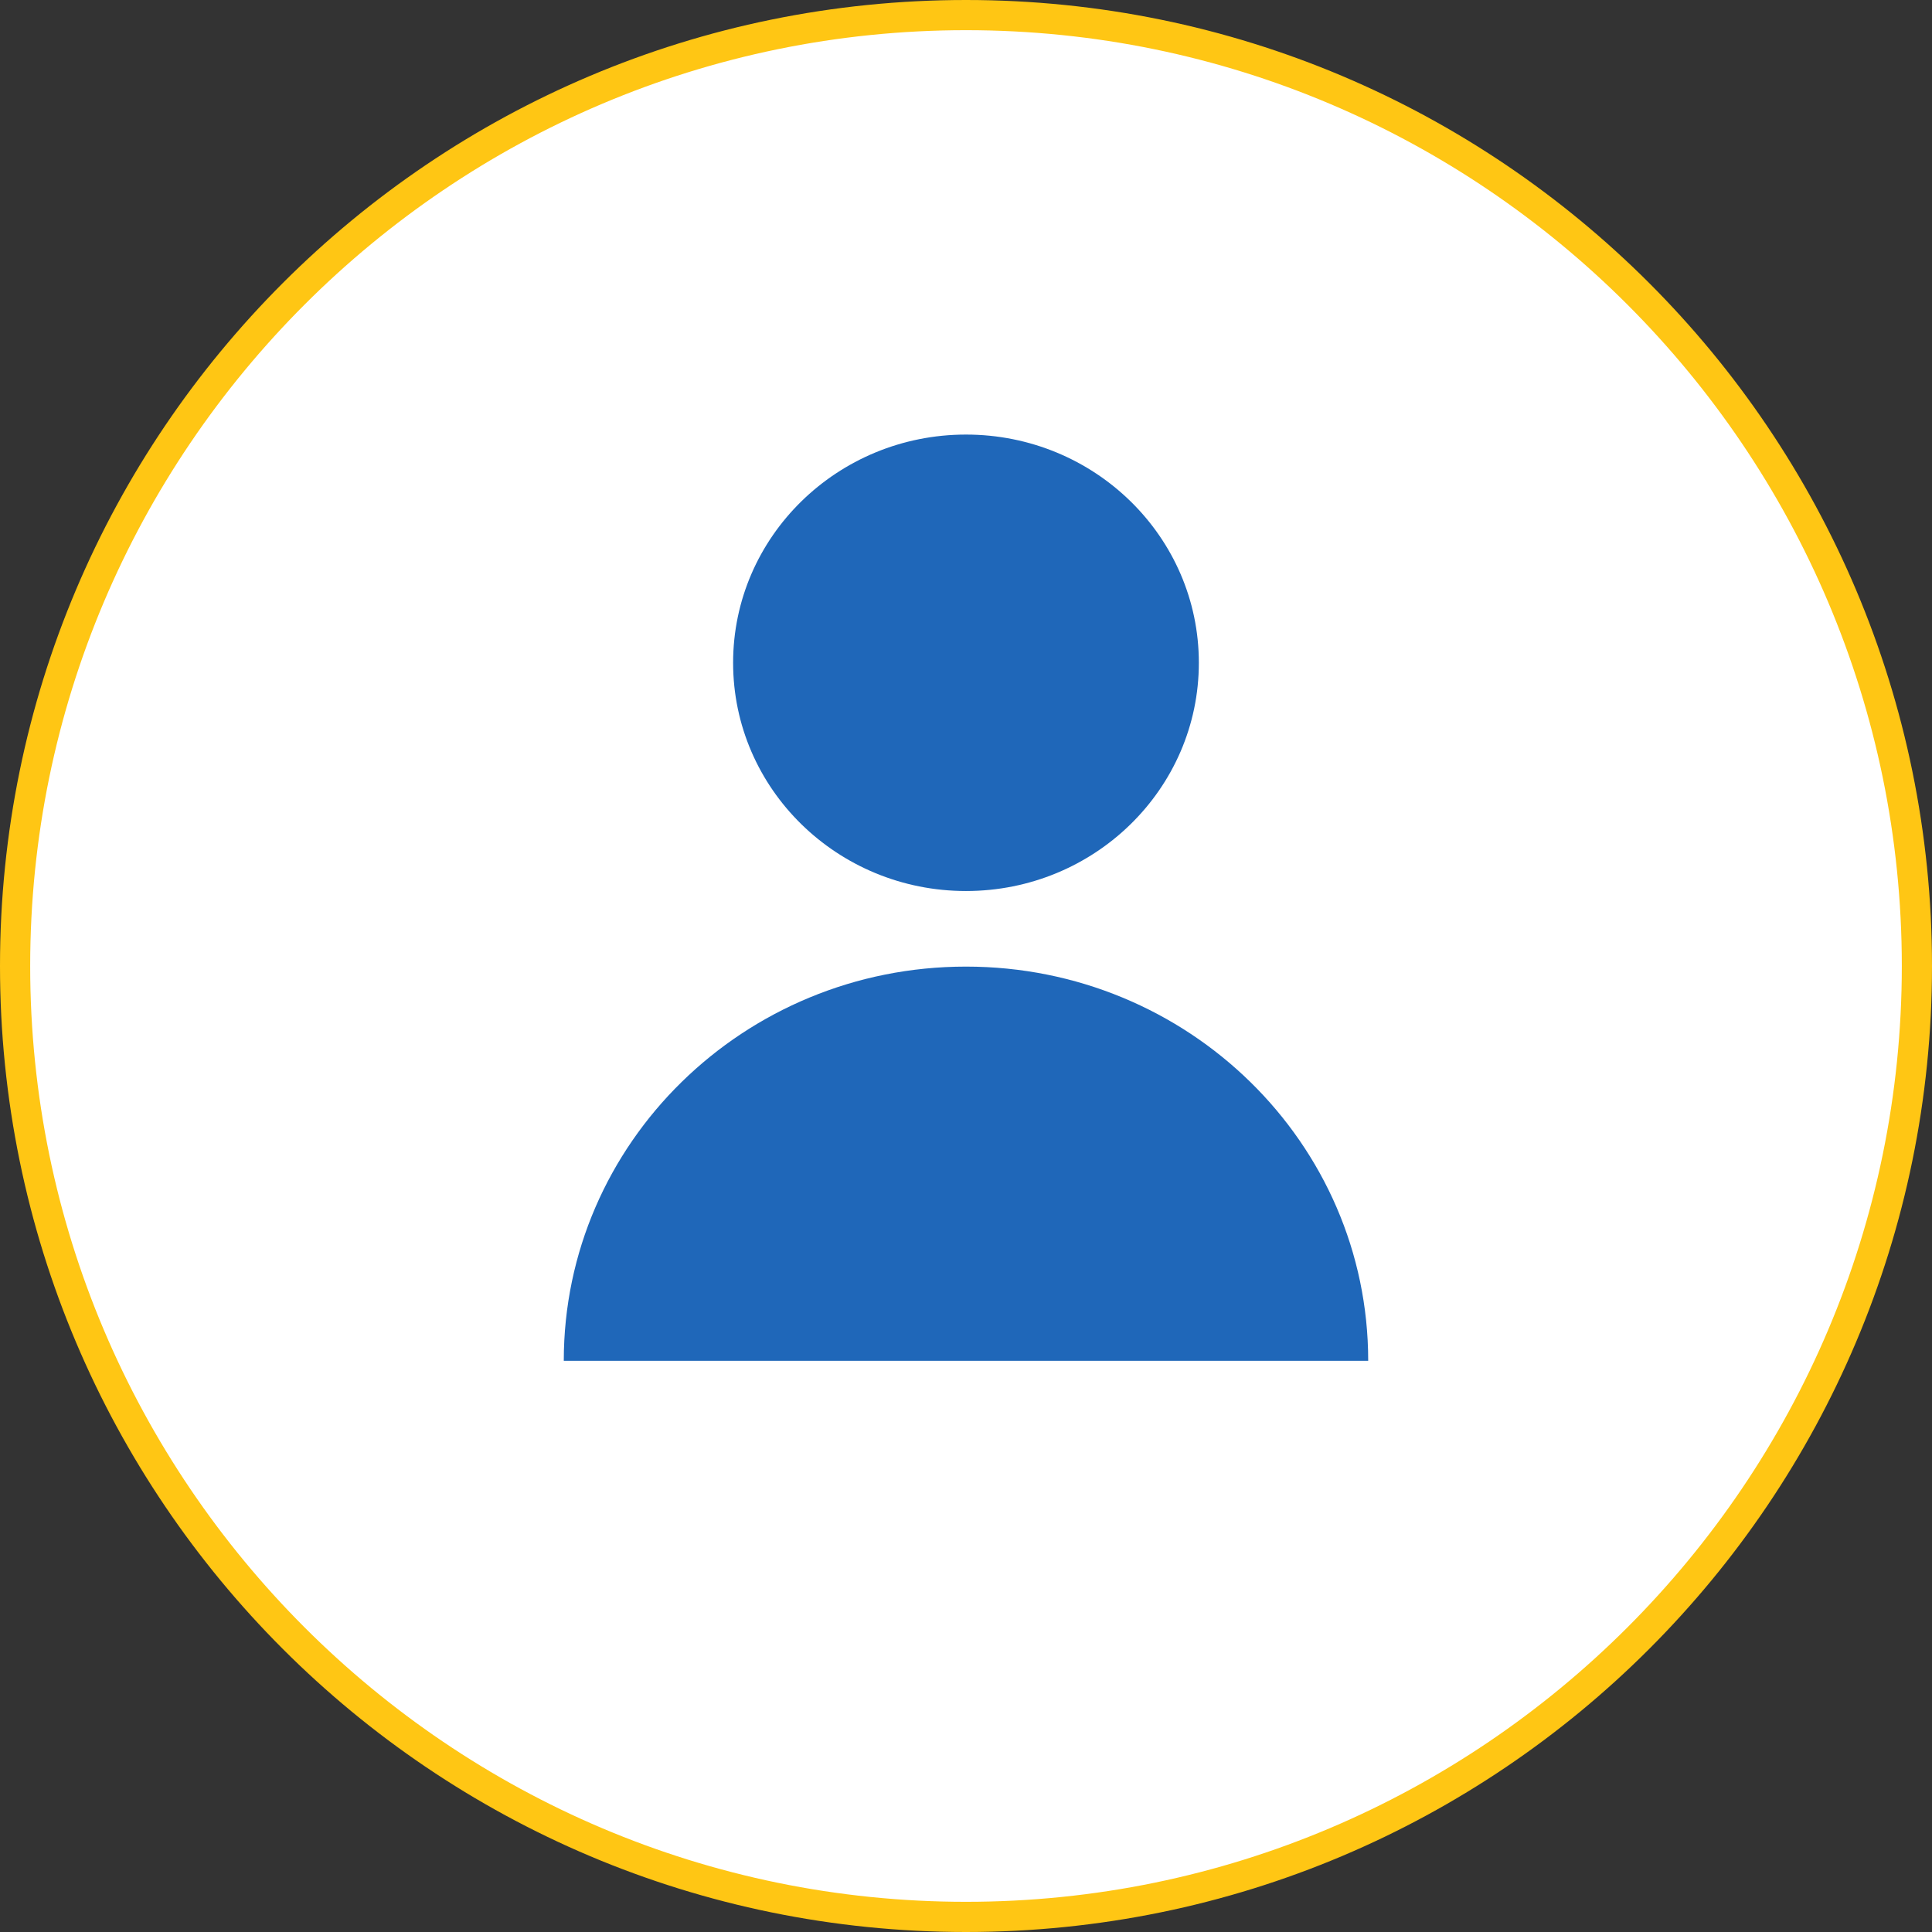
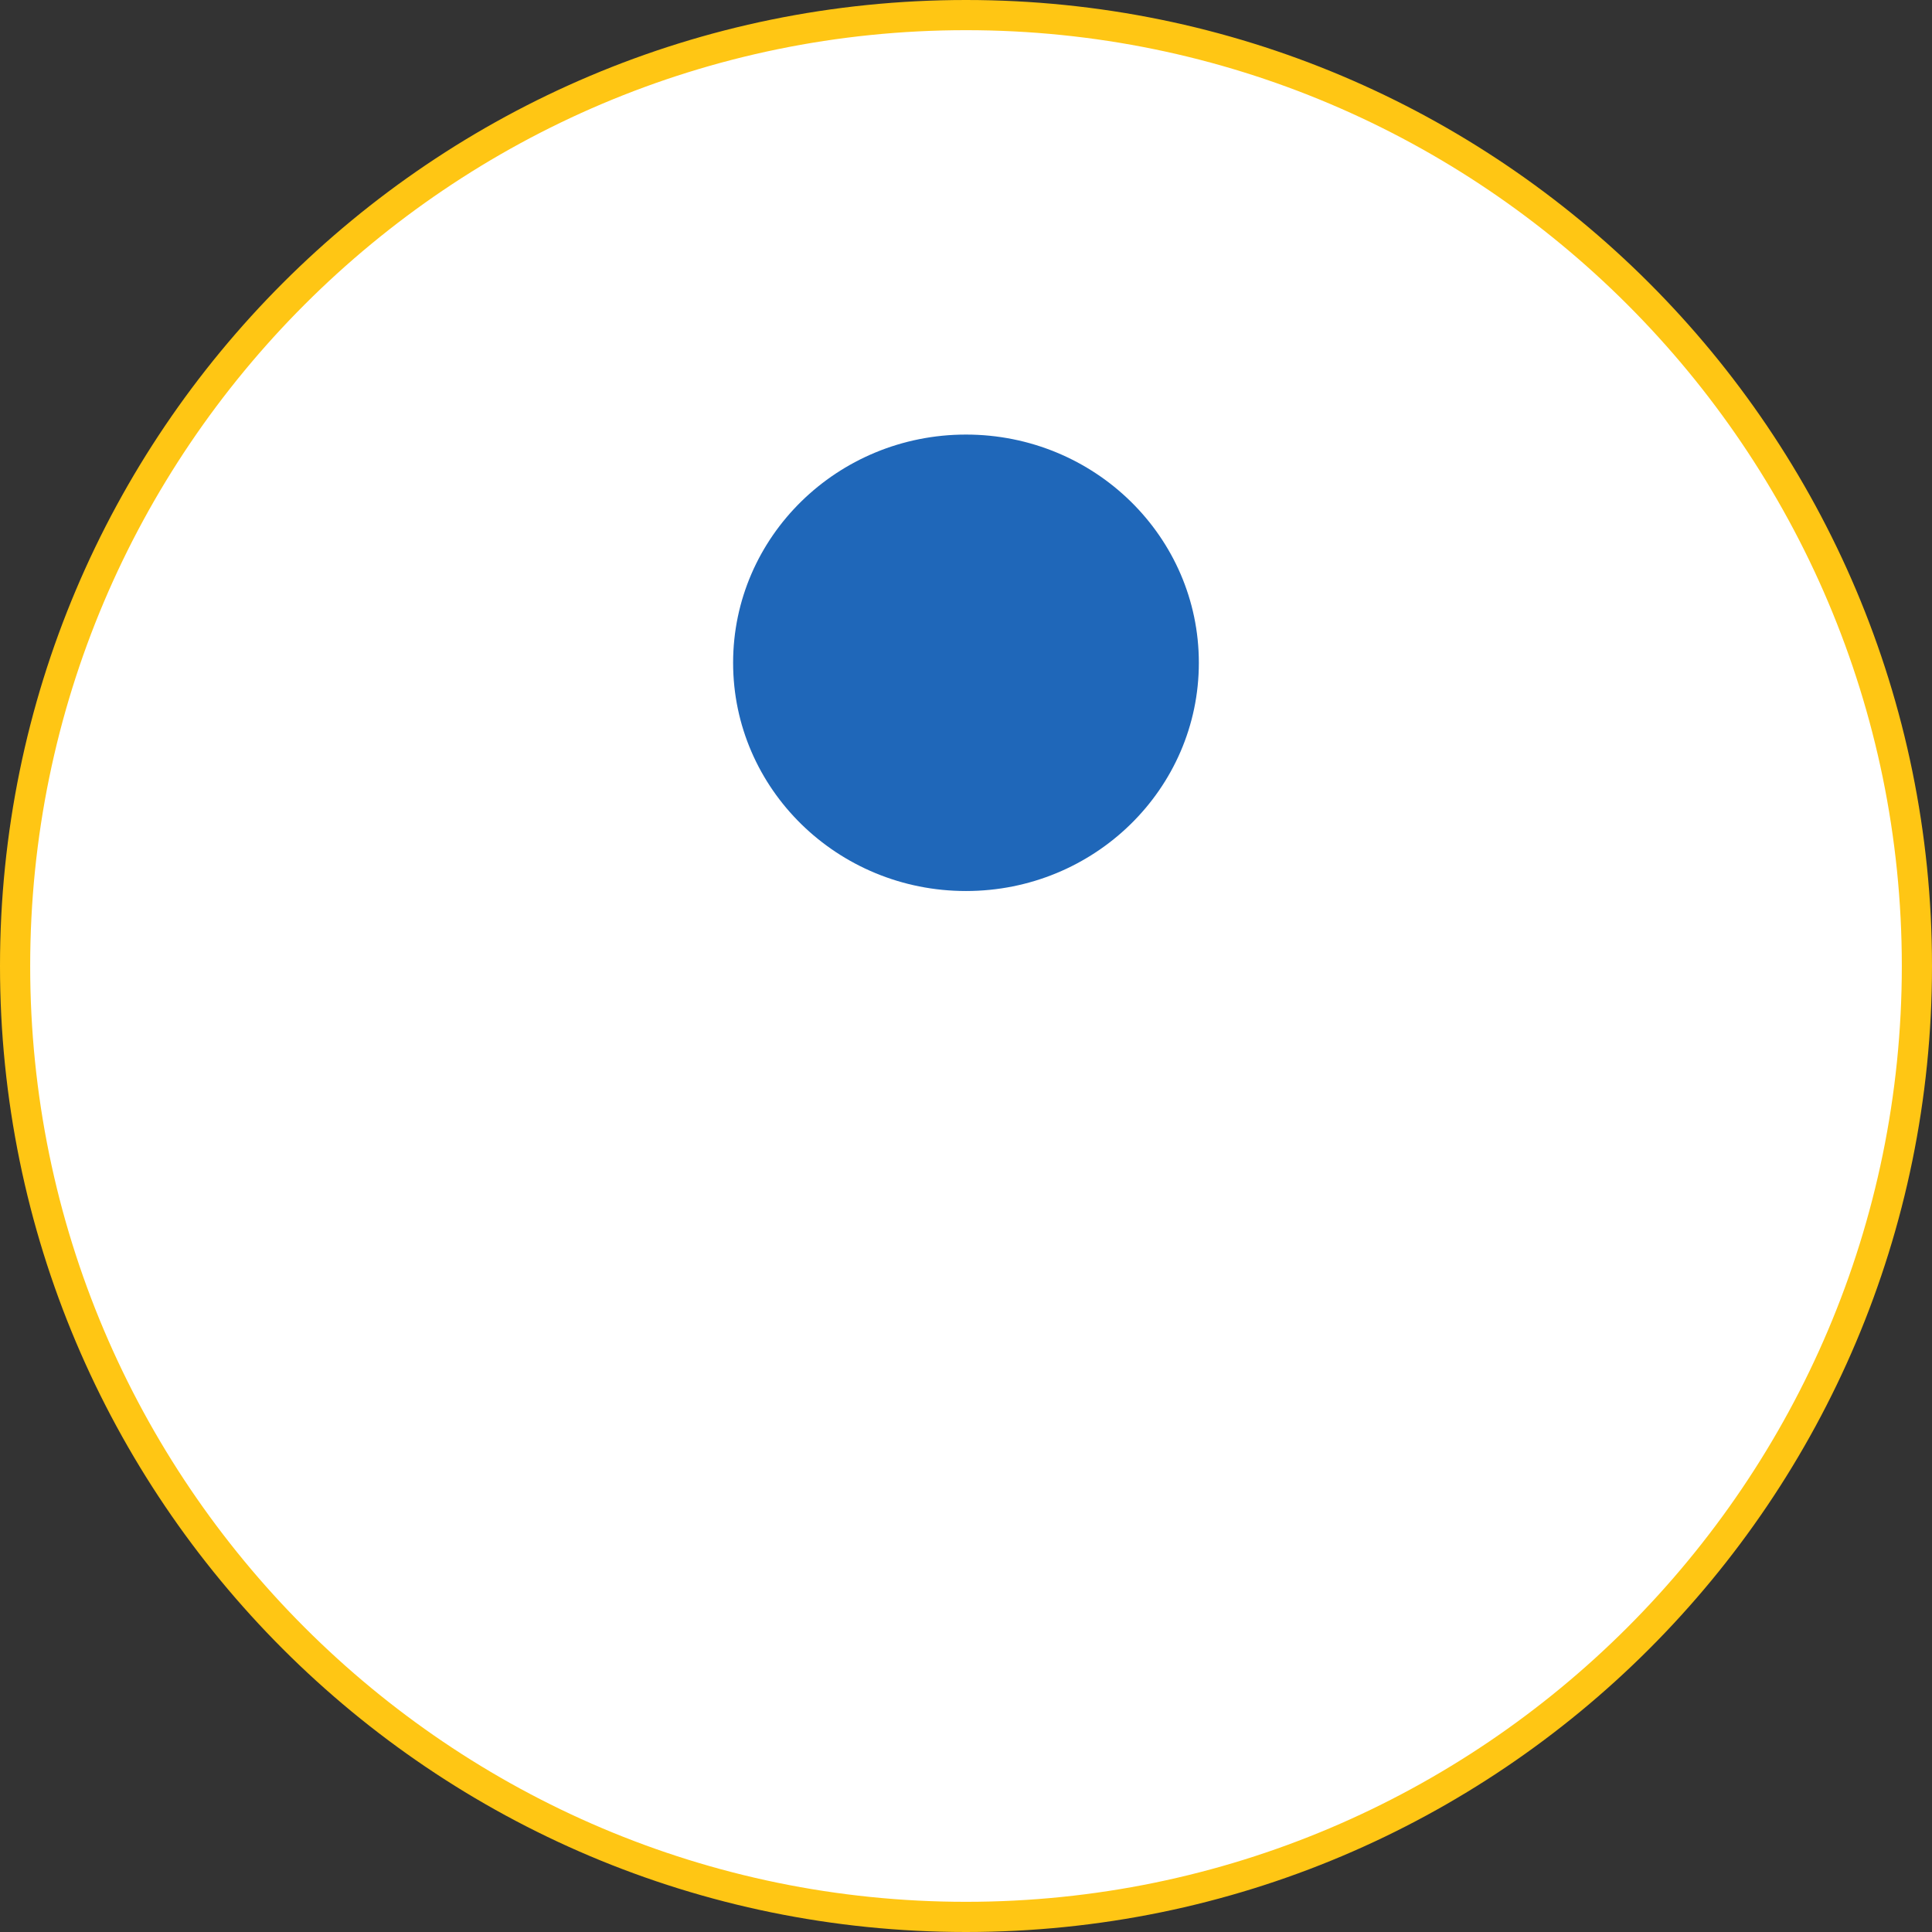
<svg xmlns="http://www.w3.org/2000/svg" width="90" height="90" viewBox="0 0 90 90" fill="none">
  <rect x="0" y="0" width="90" height="90" fill="#333333" stroke="none" />
  <g clip-path="url(#clip0_20_2)">
    <path d="M45 89.297C20.573 89.297 0.703 69.427 0.703 45C0.703 20.573 20.573 0.703 45 0.703C69.427 0.703 89.297 20.573 89.297 45C89.297 69.427 69.427 89.297 45 89.297Z" fill="white" />
    <path d="M45 1.406C69.038 1.406 88.594 20.962 88.594 45C88.594 69.038 69.038 88.594 45 88.594C20.962 88.594 1.406 69.038 1.406 45C1.406 20.962 20.962 1.406 45 1.406ZM45 0C20.146 0 0 20.146 0 45C0 69.854 20.146 90 45 90C69.854 90 90 69.854 90 45C90 20.146 69.854 0 45 0Z" fill="#FFC614" />
    <path d="M44.999 41.507C50.99 41.507 55.847 36.747 55.847 30.875C55.847 25.004 50.99 20.244 44.999 20.244C39.008 20.244 34.151 25.004 34.151 30.875C34.151 36.747 39.008 41.507 44.999 41.507Z" fill="#1F67B9" />
-     <path d="M63.736 63.391C63.736 53.249 55.347 45.028 45 45.028C34.652 45.028 26.263 53.249 26.263 63.391H63.736Z" fill="#1F67B9" />
  </g>
  <defs>
    <clipPath id="clip0_20_2">
      <rect width="90" height="90" fill="white" />
    </clipPath>
  </defs>
</svg>